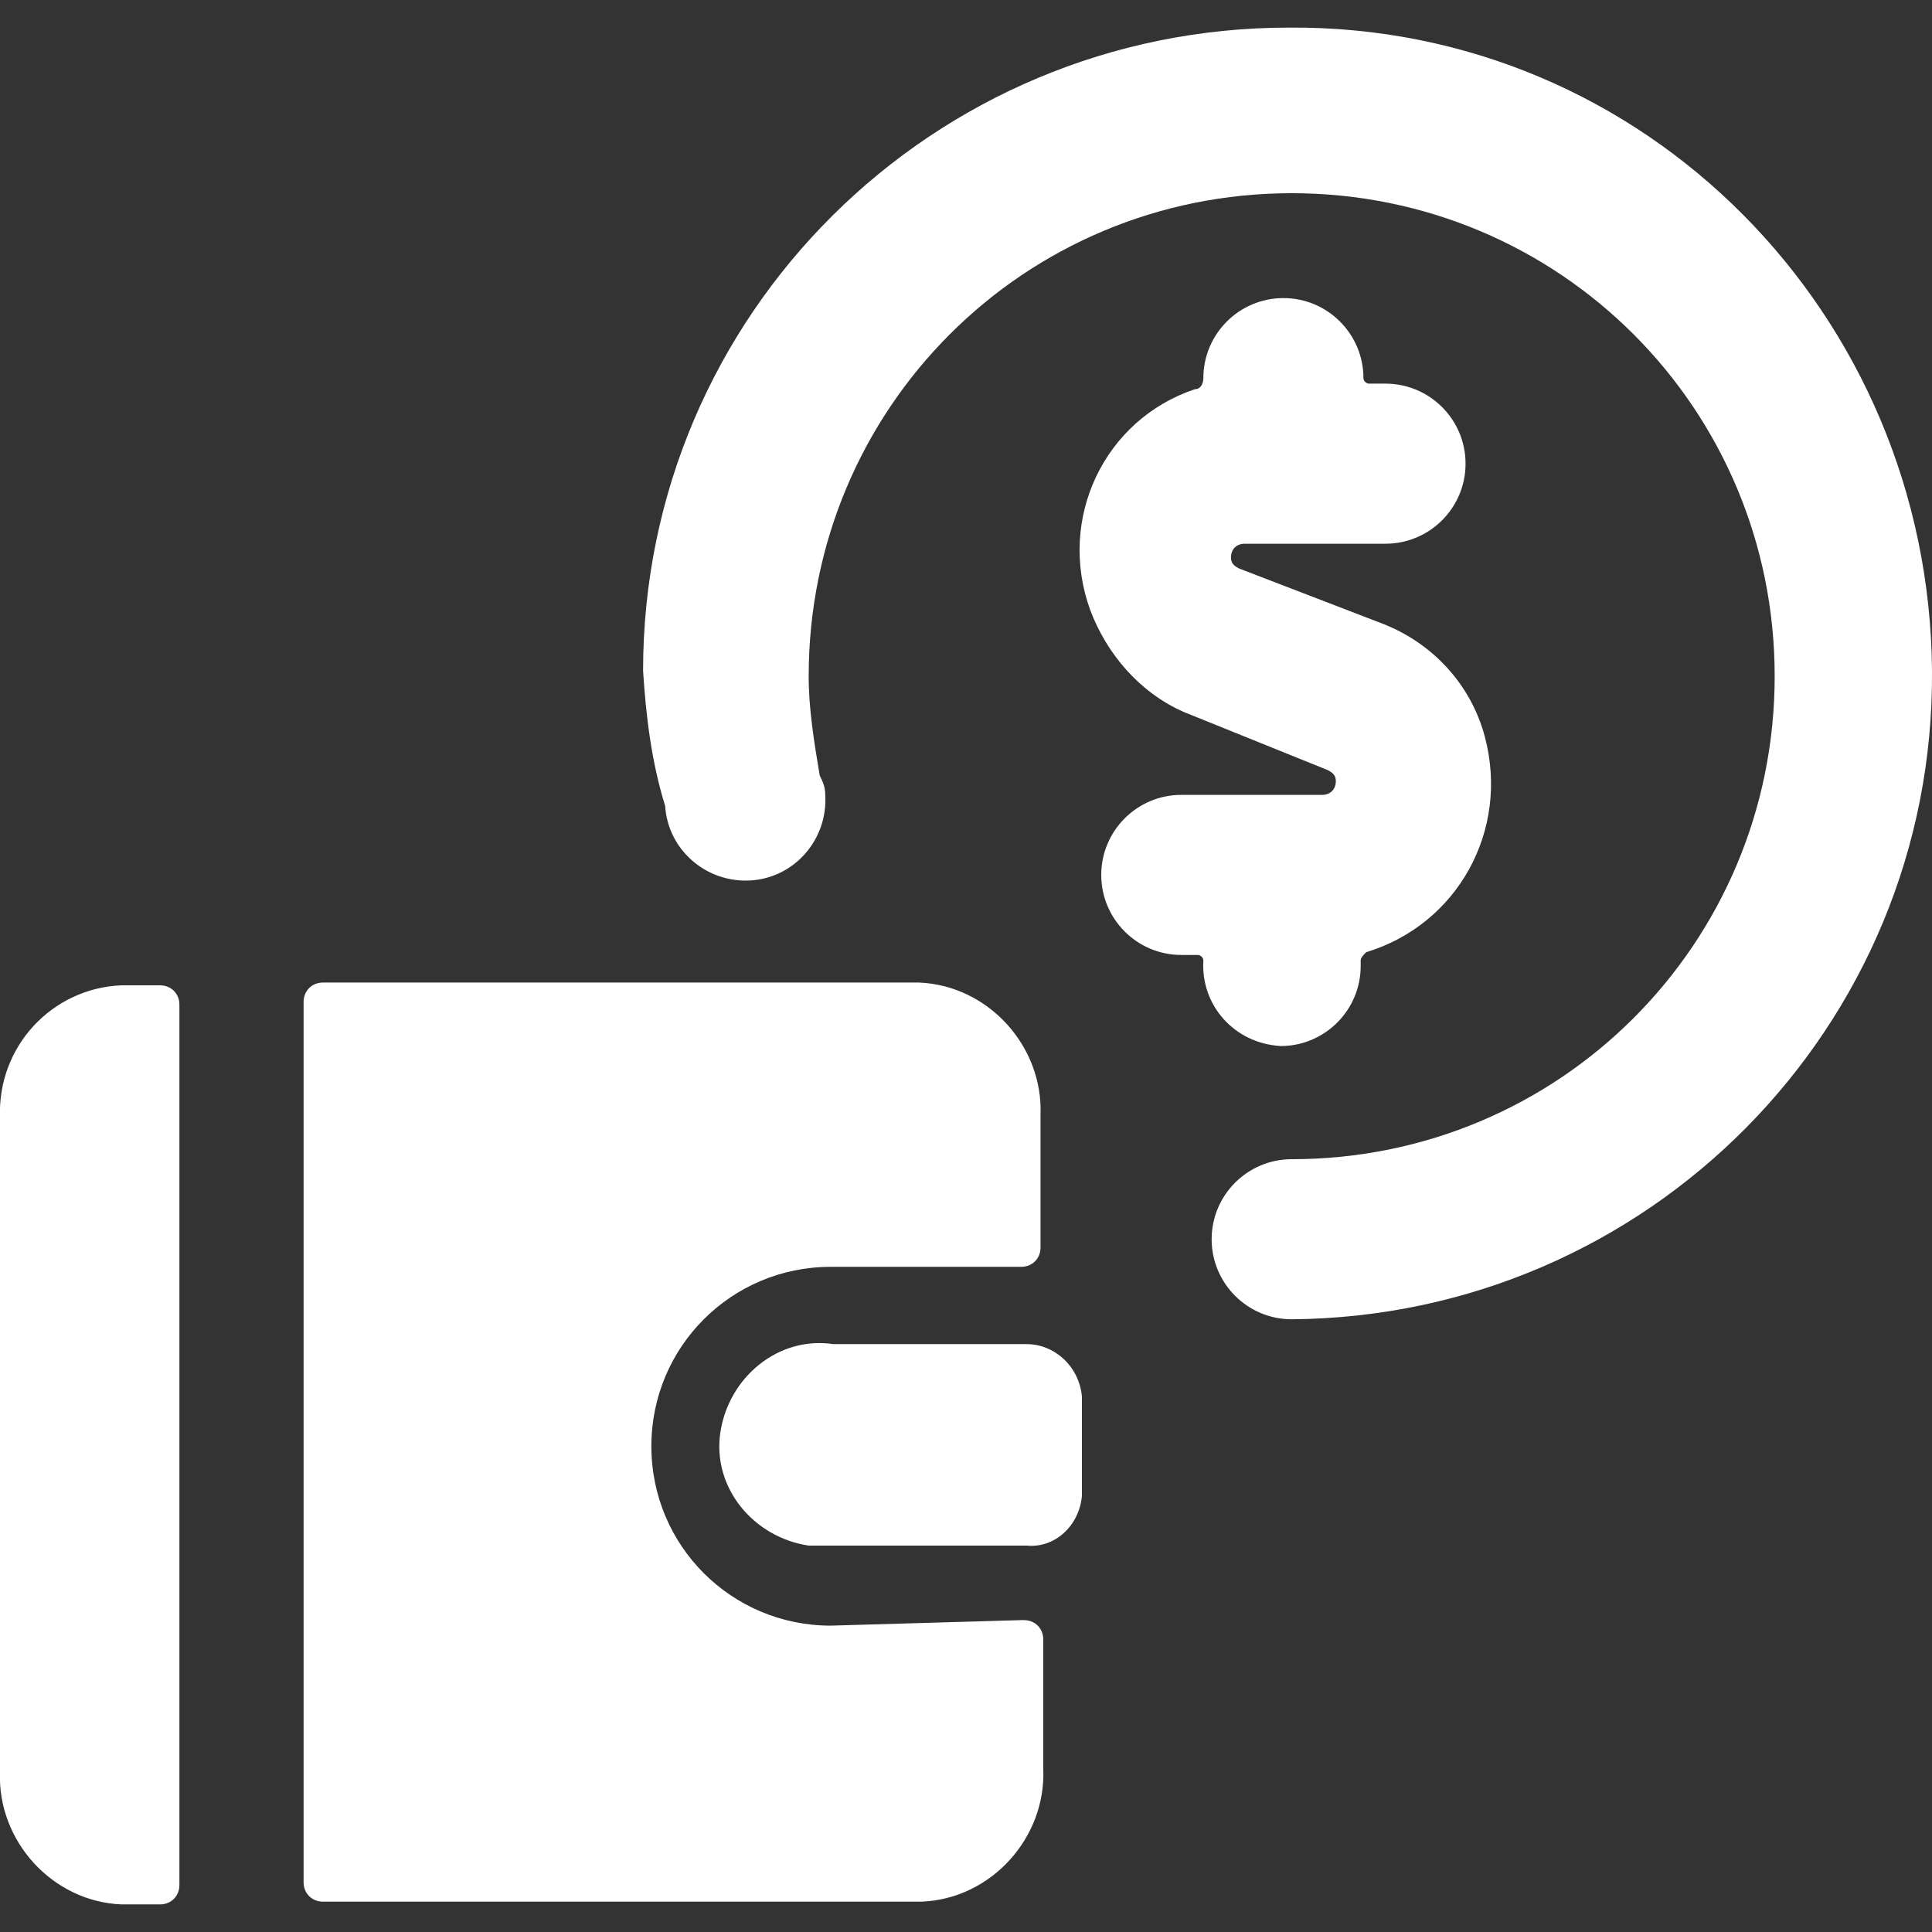
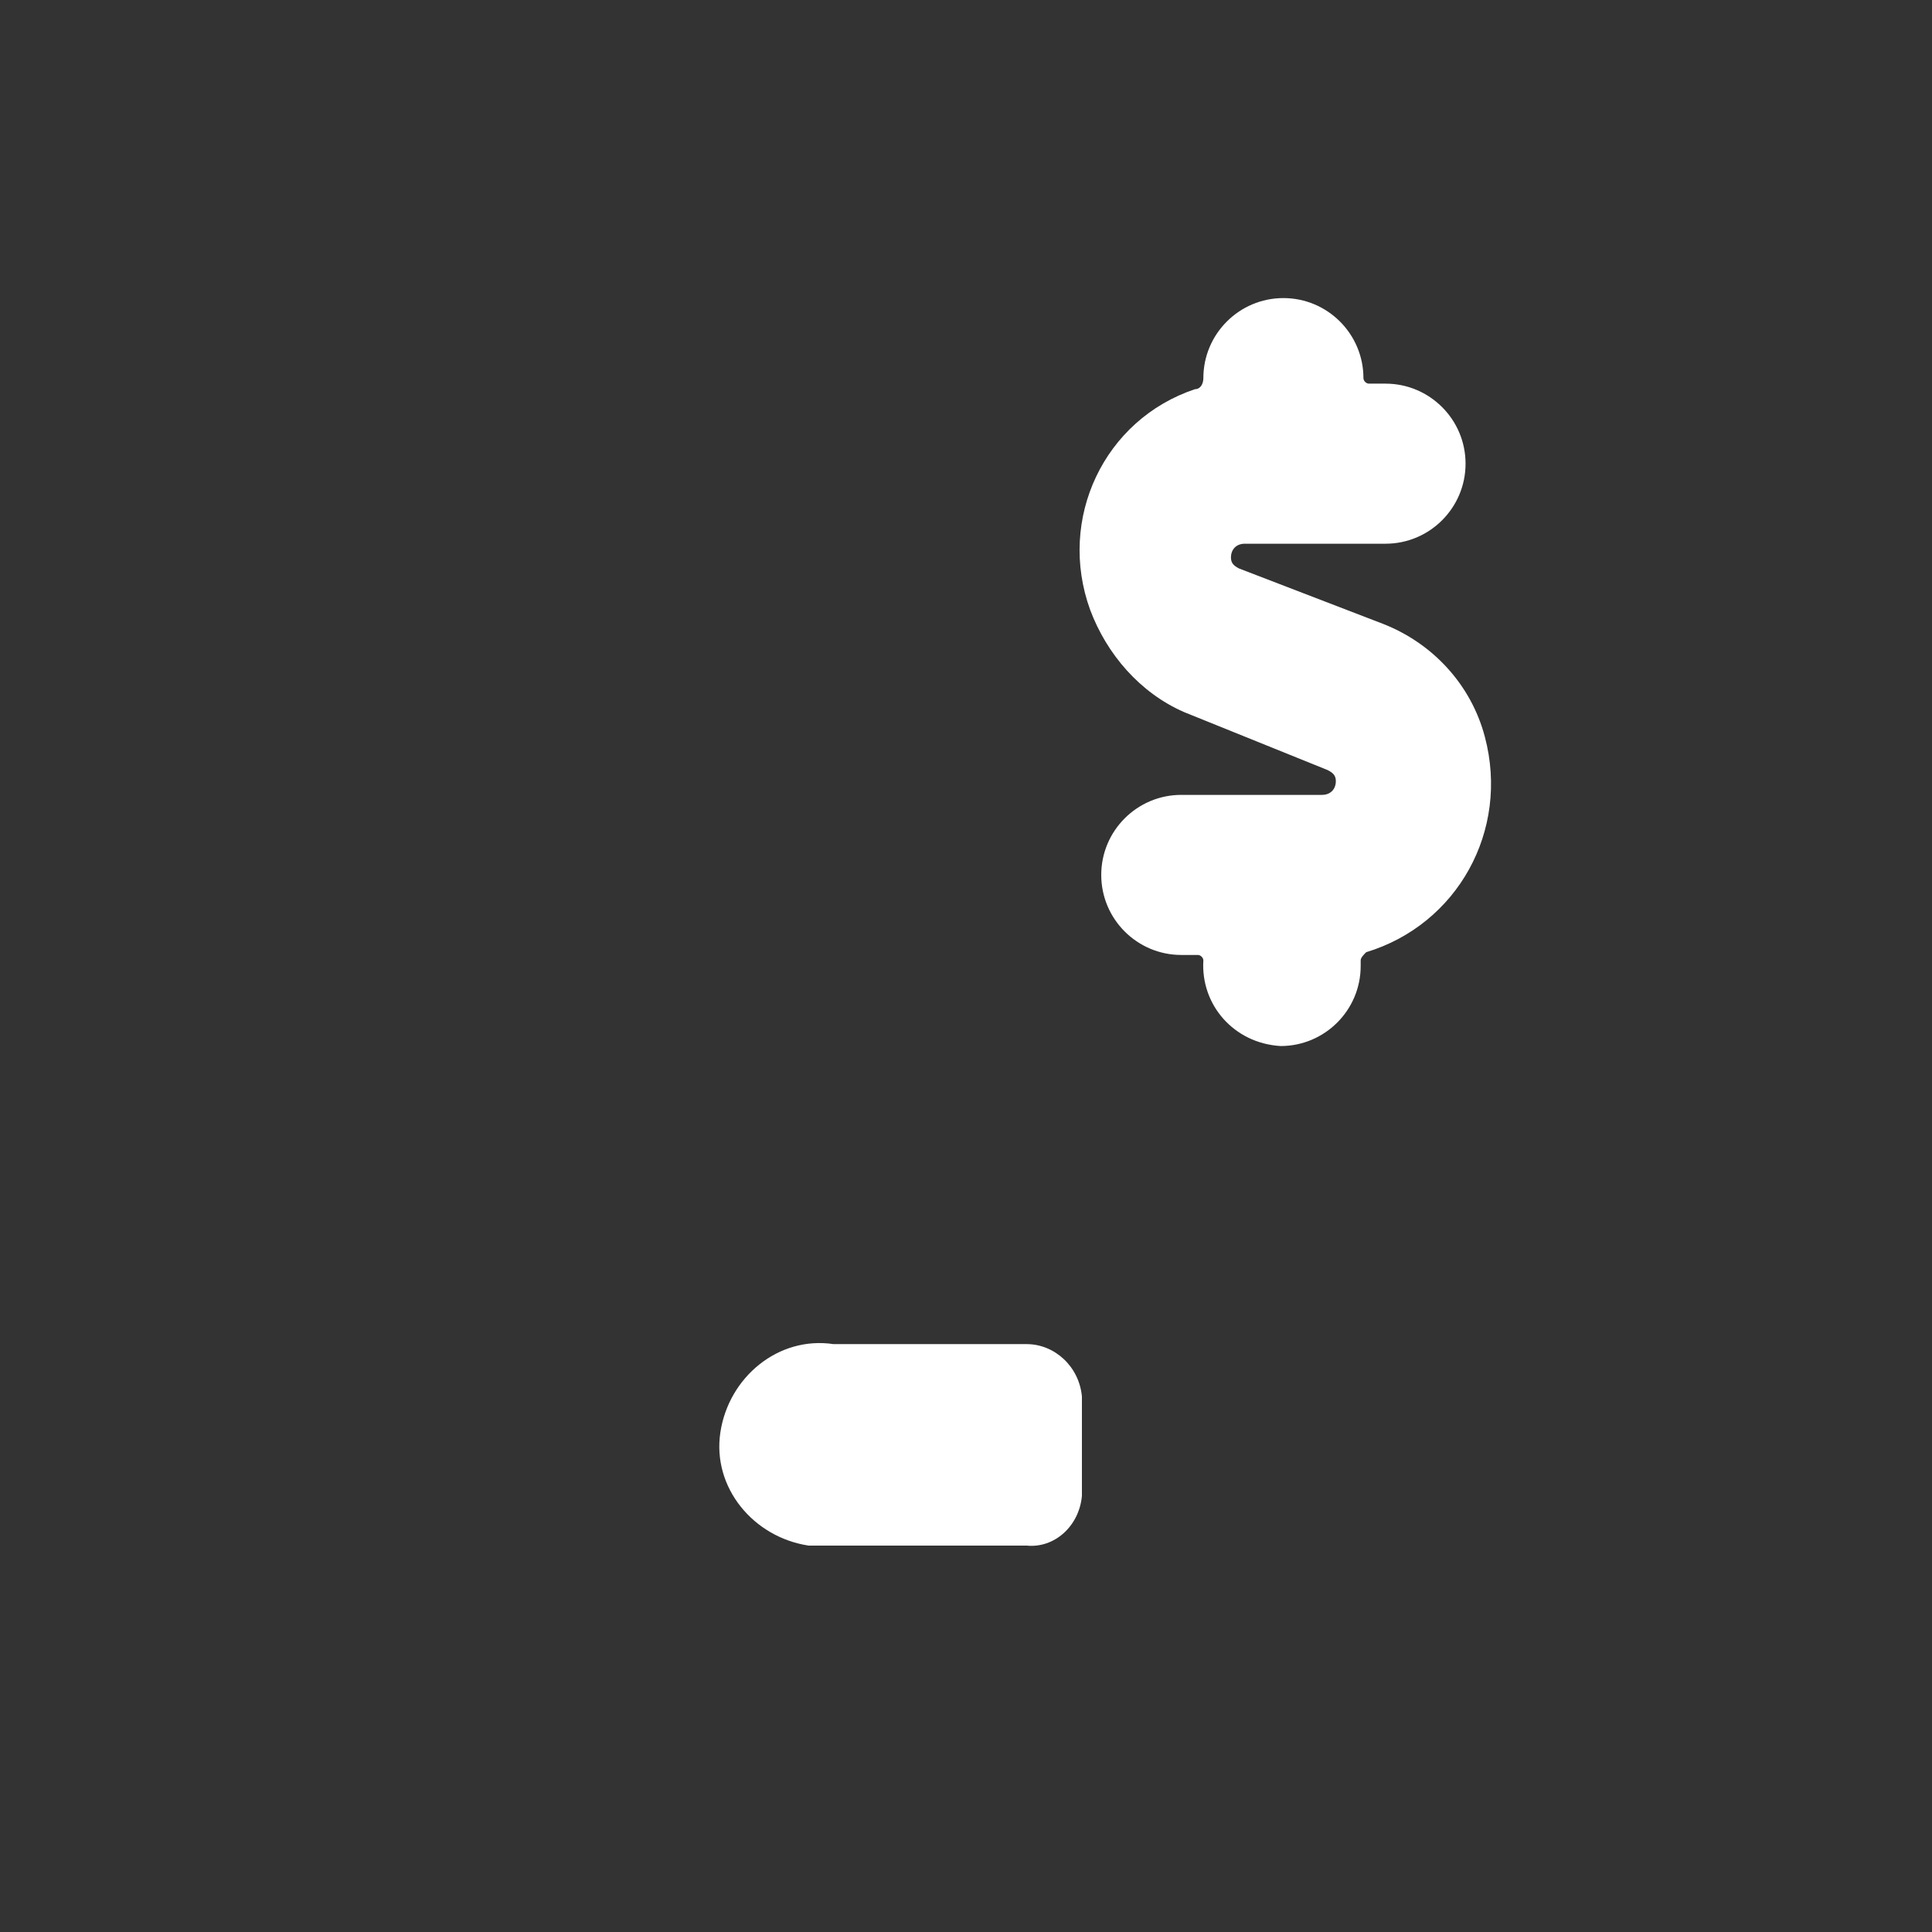
<svg xmlns="http://www.w3.org/2000/svg" version="1.1" id="Layer_1" x="0px" y="0px" viewBox="0 0 70 70" style="enable-background:new 0 0 70 70;" xml:space="preserve">
  <rect x="0" y="0" width="70" height="70" fill="#333333" stroke="none" />
  <style type="text/css">
	.st0{fill:#FFFFFF;}
</style>
  <g>
-     <path class="st0" d="M4.4,35.7c-2.5,0.1-4.5,2.2-4.4,4.8v23.7c-0.1,2.5,1.9,4.7,4.4,4.8h1.4c0.4,0,0.7-0.3,0.7-0.7V36.4   c0-0.4-0.3-0.7-0.7-0.7H4.4z" />
-     <path class="st0" d="M30.1,58.9c-3.6,0-6.5-2.9-6.5-6.5s2.9-6.5,6.5-6.5l0,0H37c0.4,0,0.7-0.3,0.7-0.7c0,0,0,0,0-0.1v-4.7   c0.1-2.5-1.9-4.7-4.4-4.8H11.7c-0.4,0-0.7,0.3-0.7,0.7v31.9c0,0.4,0.3,0.7,0.7,0.7h21.7c2.5-0.1,4.5-2.3,4.4-4.8l0,0v-4.7   c0-0.4-0.3-0.7-0.7-0.7c0,0,0,0-0.1,0L30.1,58.9z" />
    <path class="st0" d="M37.2,48.7h-7c-2-0.3-3.8,1.2-4.1,3.2c-0.3,2,1.2,3.8,3.2,4.1c0.3,0,0.6,0,0.9,0h7c1,0.1,1.9-0.7,2-1.8l0,0   v-3.6C39.1,49.5,38.2,48.7,37.2,48.7z" />
    <path class="st0" d="M46.4,37.9c1.6,0,2.9-1.3,2.9-2.9v-0.2c0-0.1,0.1-0.2,0.2-0.3c3.3-1,5.2-4.4,4.3-7.8c-0.5-1.9-1.9-3.4-3.7-4.1   l-5.2-2c-0.2-0.1-0.3-0.2-0.3-0.4c0-0.3,0.2-0.5,0.5-0.5h5.1c1.6,0,2.9-1.3,2.9-2.9s-1.3-2.9-2.9-2.9h-0.6c-0.1,0-0.2-0.1-0.2-0.2   c0-1.6-1.3-2.9-2.9-2.9c-1.6,0-2.9,1.3-2.9,2.9c0,0.2-0.1,0.4-0.3,0.4c-3.3,1.1-5,4.7-3.8,8c0.6,1.6,1.8,3,3.4,3.7l5.2,2.1   c0.2,0.1,0.3,0.2,0.3,0.4c0,0.3-0.2,0.5-0.5,0.5h-5.1c-1.6,0-2.9,1.3-2.9,2.9c0,1.6,1.3,2.9,2.9,2.9h0.6c0.1,0,0.2,0.1,0.2,0.2   C43.5,36.4,44.7,37.8,46.4,37.9C46.3,37.9,46.4,37.9,46.4,37.9z" />
-     <path class="st0" d="M46.7,1C33.8,1,23.3,11.4,23.3,24.3c0.1,1.6,0.3,3.3,0.8,4.9c0.1,1.6,1.5,2.8,3.1,2.7c1.6-0.1,2.8-1.5,2.7-3.1   c0-0.3-0.1-0.5-0.2-0.7c-0.2-1.2-0.4-2.4-0.4-3.6C29.3,14.8,37.1,7,46.8,7s17.5,7.8,17.5,17.5S56.5,42,46.8,42l0,0   c-1.6,0-2.9,1.3-2.9,2.9s1.3,2.9,2.9,2.9C59.7,47.7,70.1,37.2,70,24.3S59.6,0.9,46.7,1z" />
  </g>
</svg>